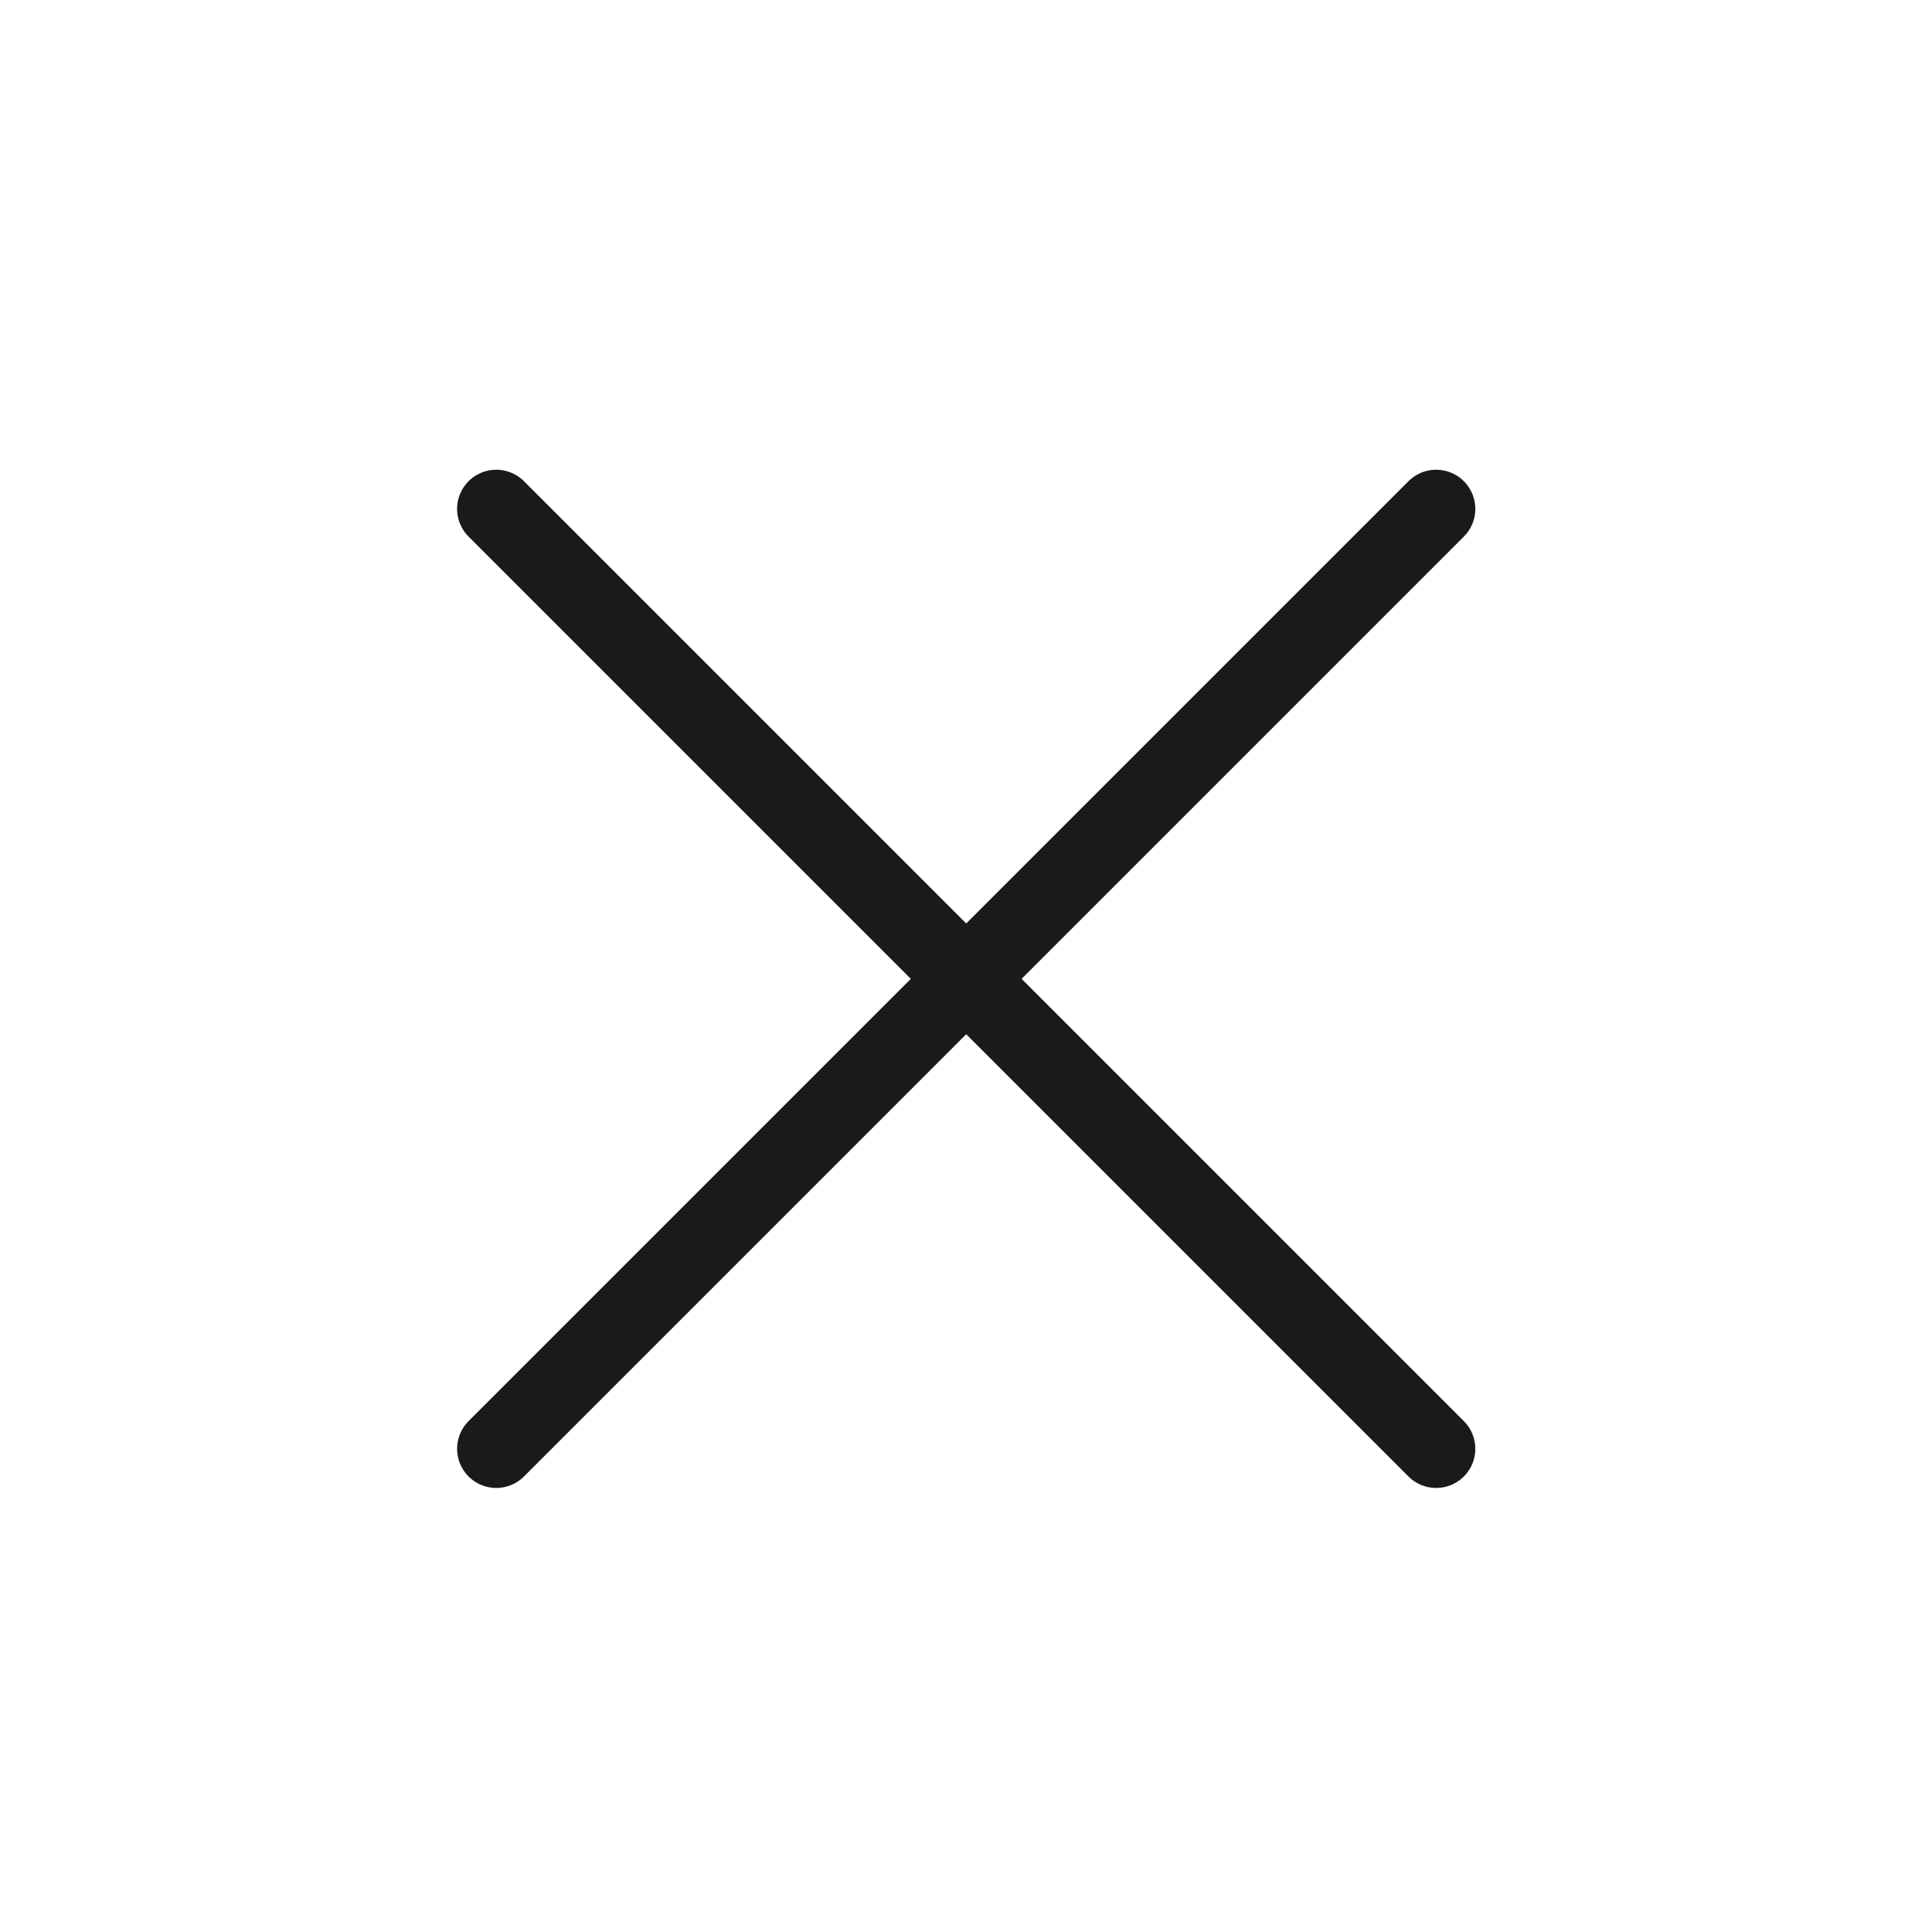
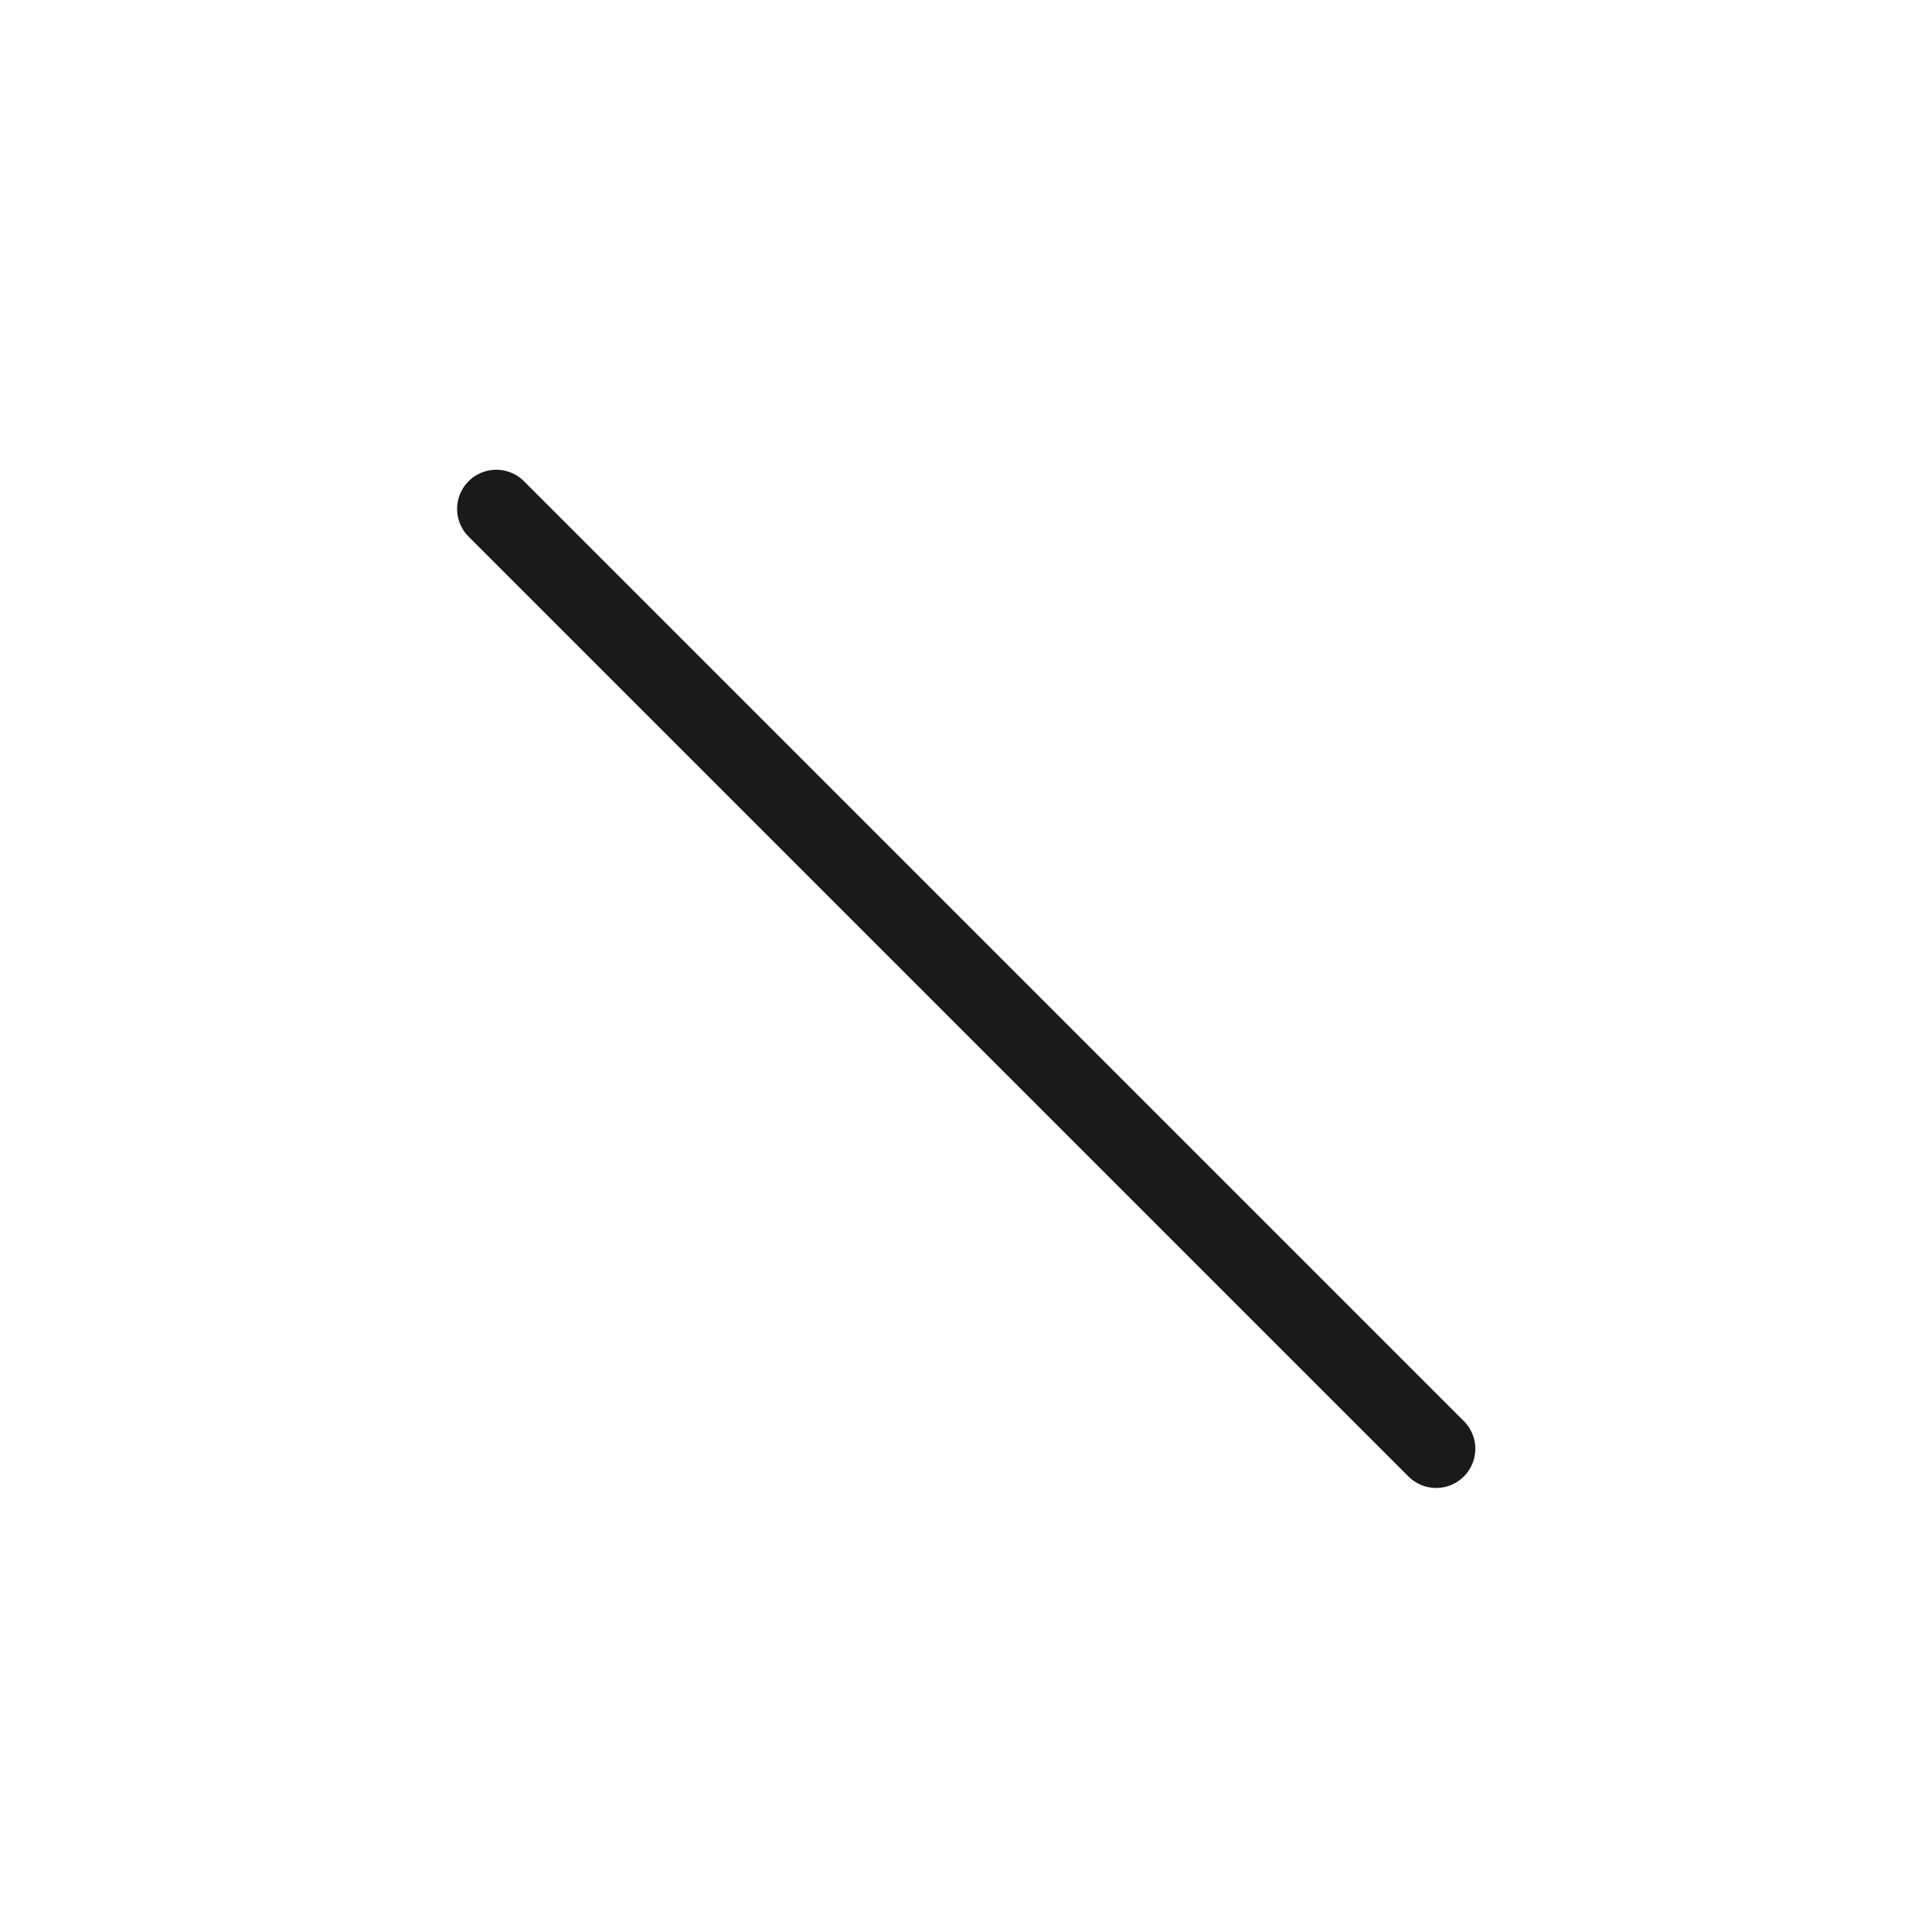
<svg xmlns="http://www.w3.org/2000/svg" data-bbox="9.504 9.746 18 18" viewBox="0 0 37 37" height="37" width="37" data-type="ugc">
  <g>
-     <path stroke-linejoin="round" stroke-linecap="round" stroke-width="1.5" stroke="#1A1A1A" d="m27.504 9.746-18 18" fill="none" />
    <path stroke-linejoin="round" stroke-linecap="round" stroke-width="1.5" stroke="#1A1A1A" d="m9.504 9.746 18 18" fill="none" />
  </g>
</svg>